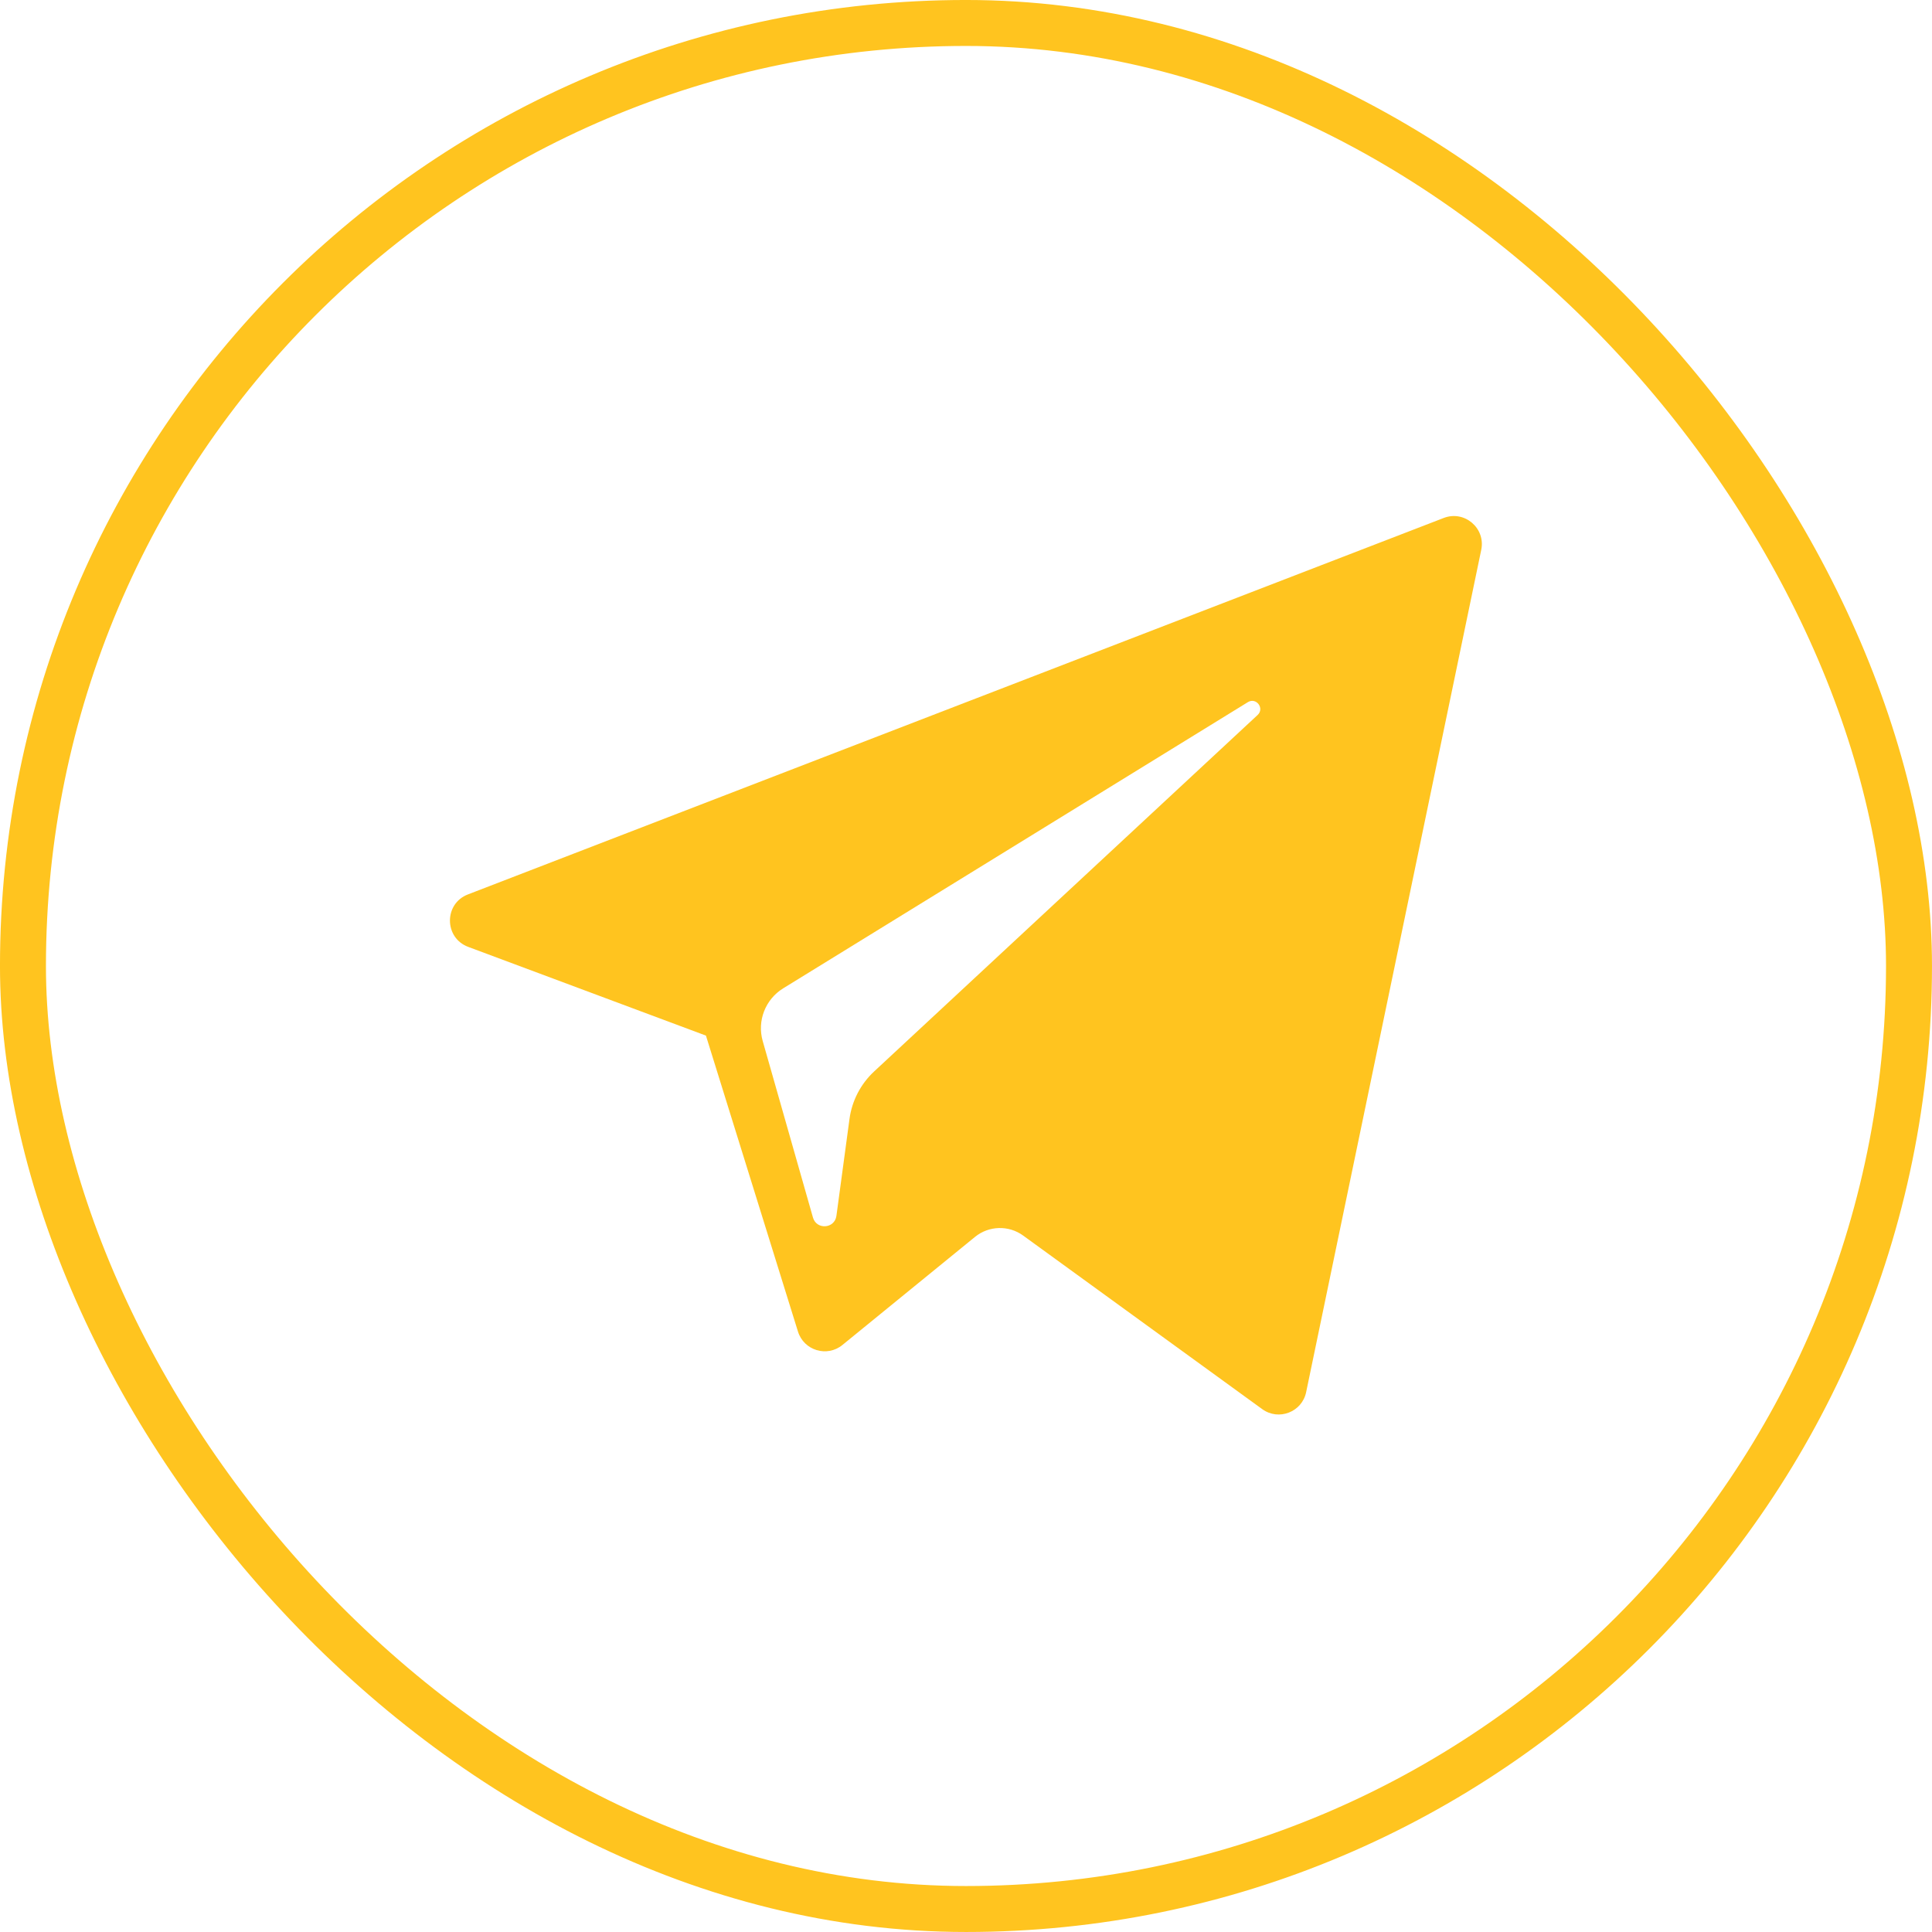
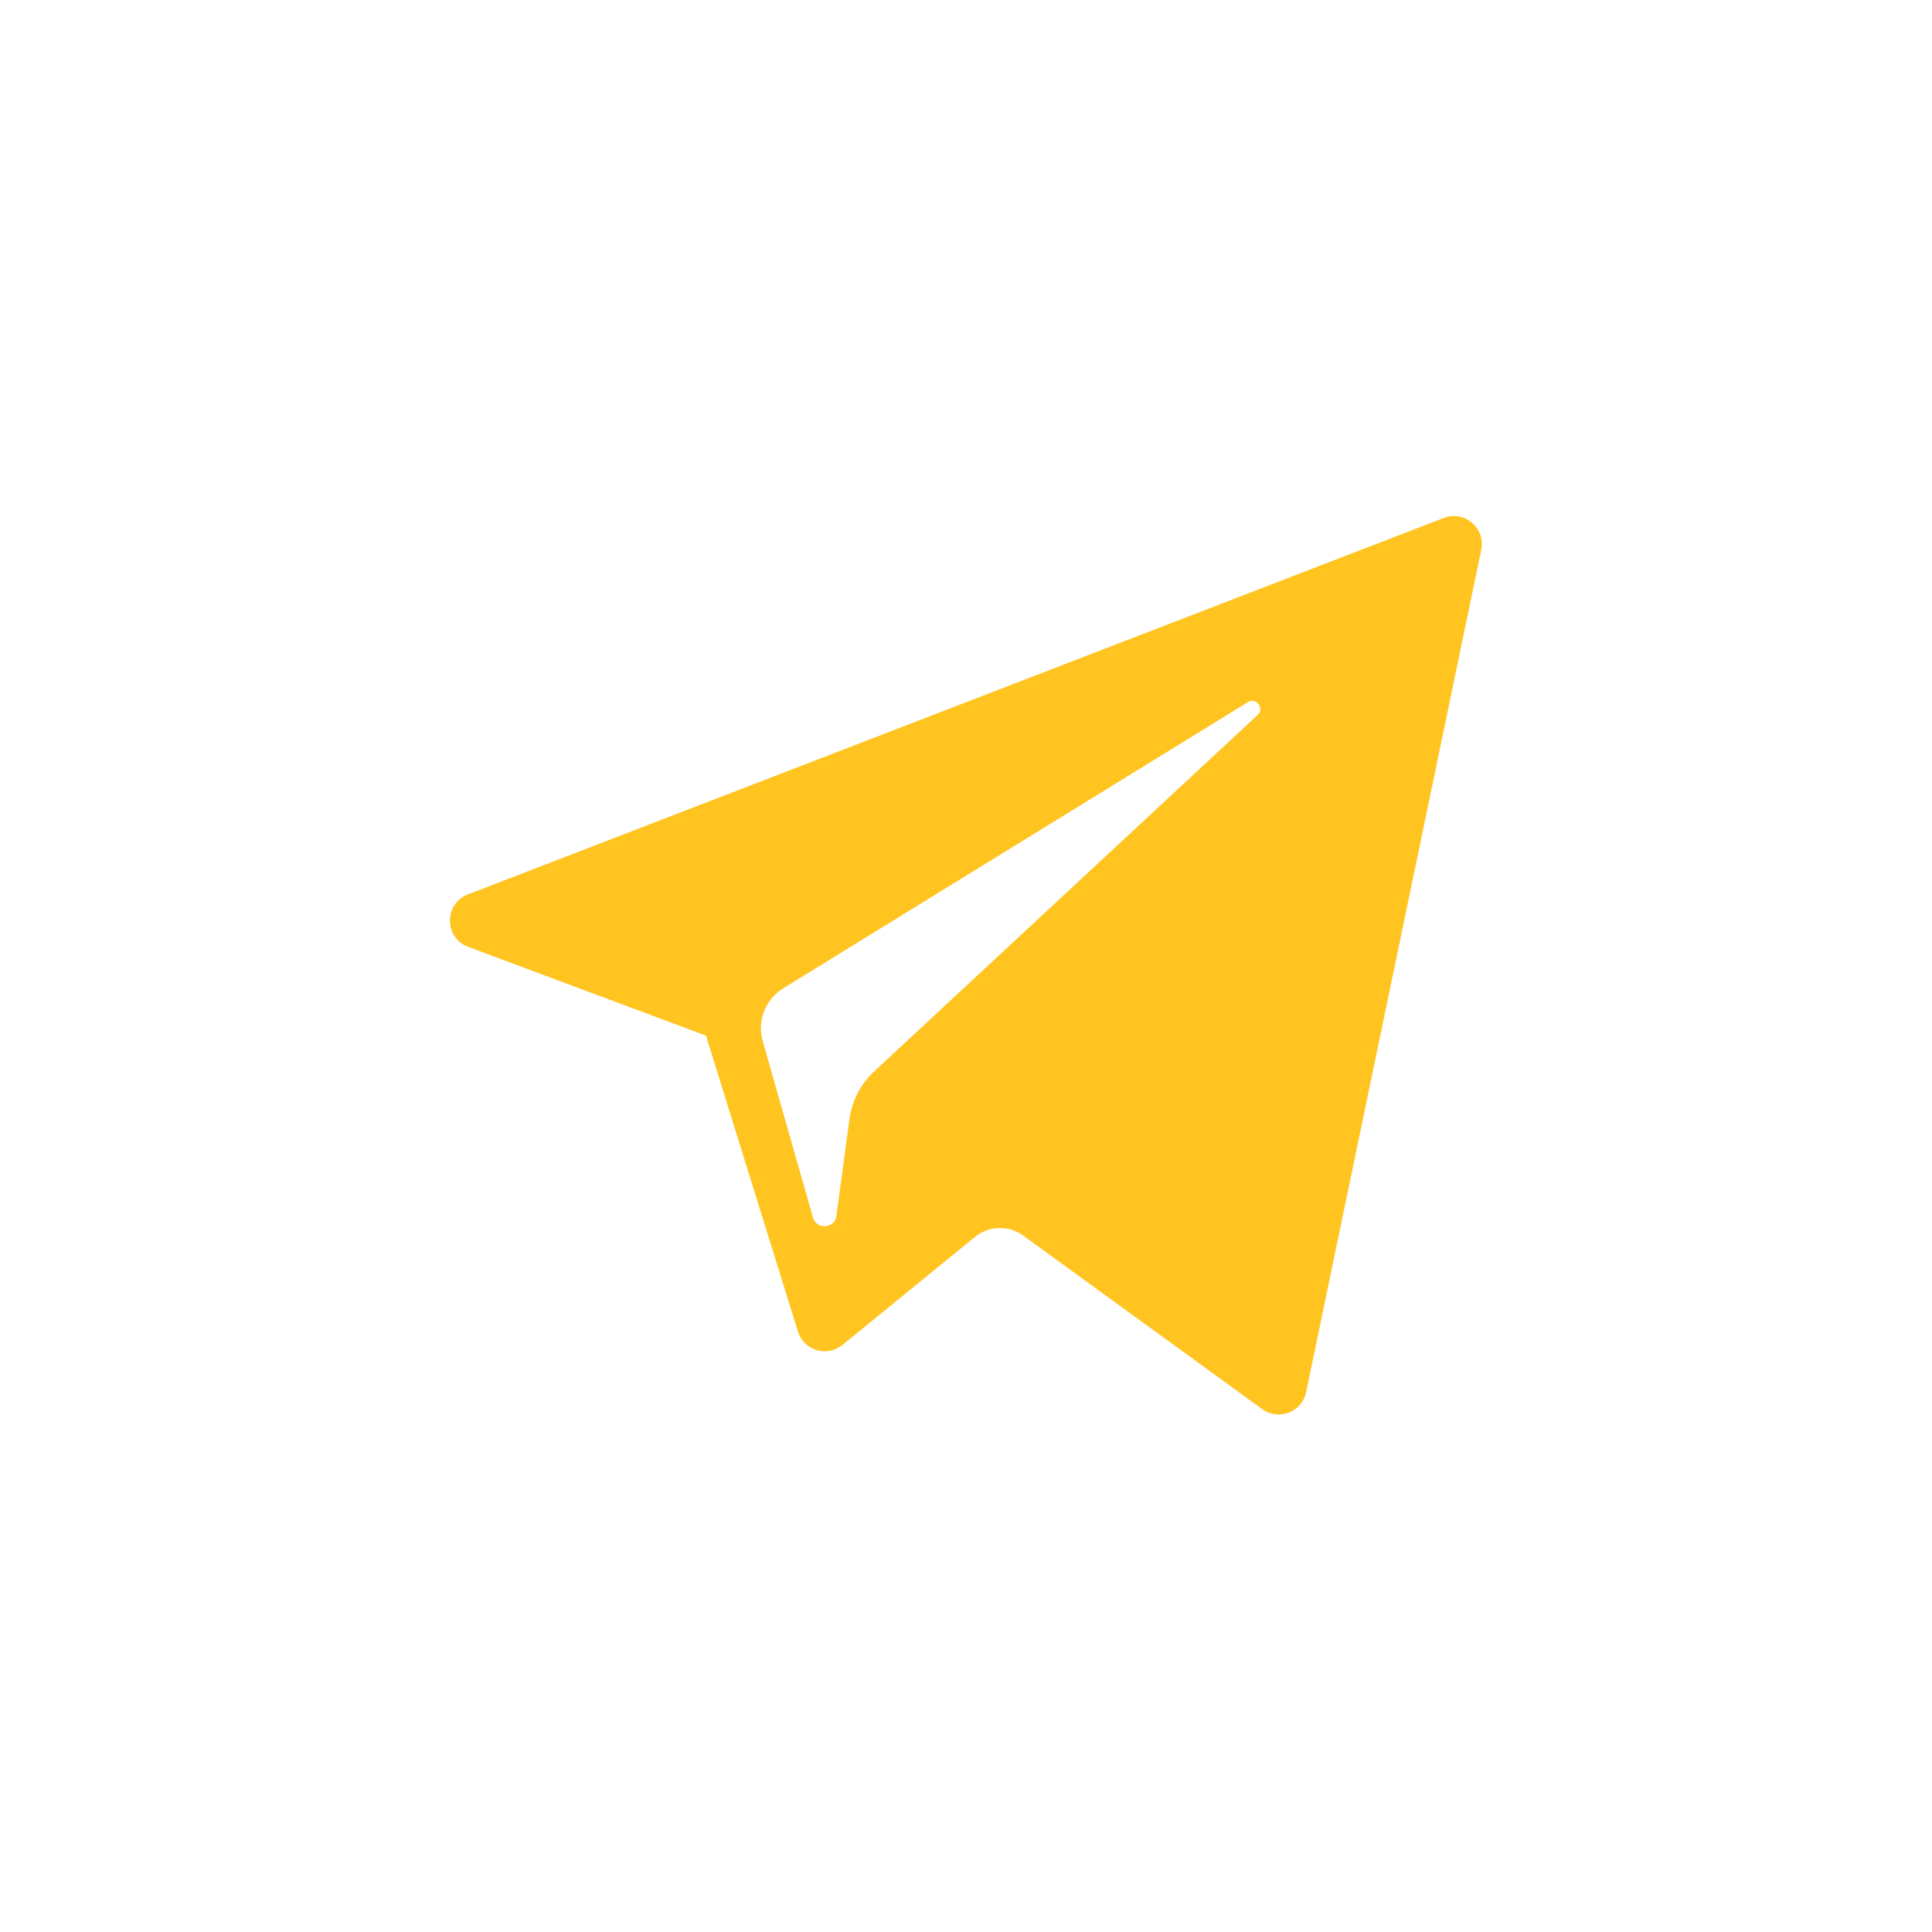
<svg xmlns="http://www.w3.org/2000/svg" width="71" height="71" viewBox="0 0 71 71" fill="none">
-   <rect x="0.844" y="0.844" width="69.311" height="69.311" rx="34.656" stroke="#FFC41F" stroke-width="1.689" />
  <path d="M17.205 34.797L25.943 38.058L29.325 48.935C29.542 49.631 30.394 49.889 30.959 49.427L35.83 45.456C36.34 45.04 37.068 45.019 37.601 45.407L46.386 51.785C46.991 52.224 47.848 51.893 48 51.162L54.435 20.206C54.601 19.407 53.816 18.741 53.056 19.035L17.195 32.87C16.31 33.211 16.318 34.464 17.205 34.797ZM28.78 36.322L45.858 25.804C46.165 25.615 46.48 26.03 46.217 26.275L32.123 39.376C31.628 39.837 31.308 40.454 31.218 41.124L30.738 44.681C30.674 45.157 30.007 45.204 29.876 44.744L28.029 38.256C27.818 37.516 28.126 36.726 28.78 36.322Z" fill="#FFC41F" />
</svg>